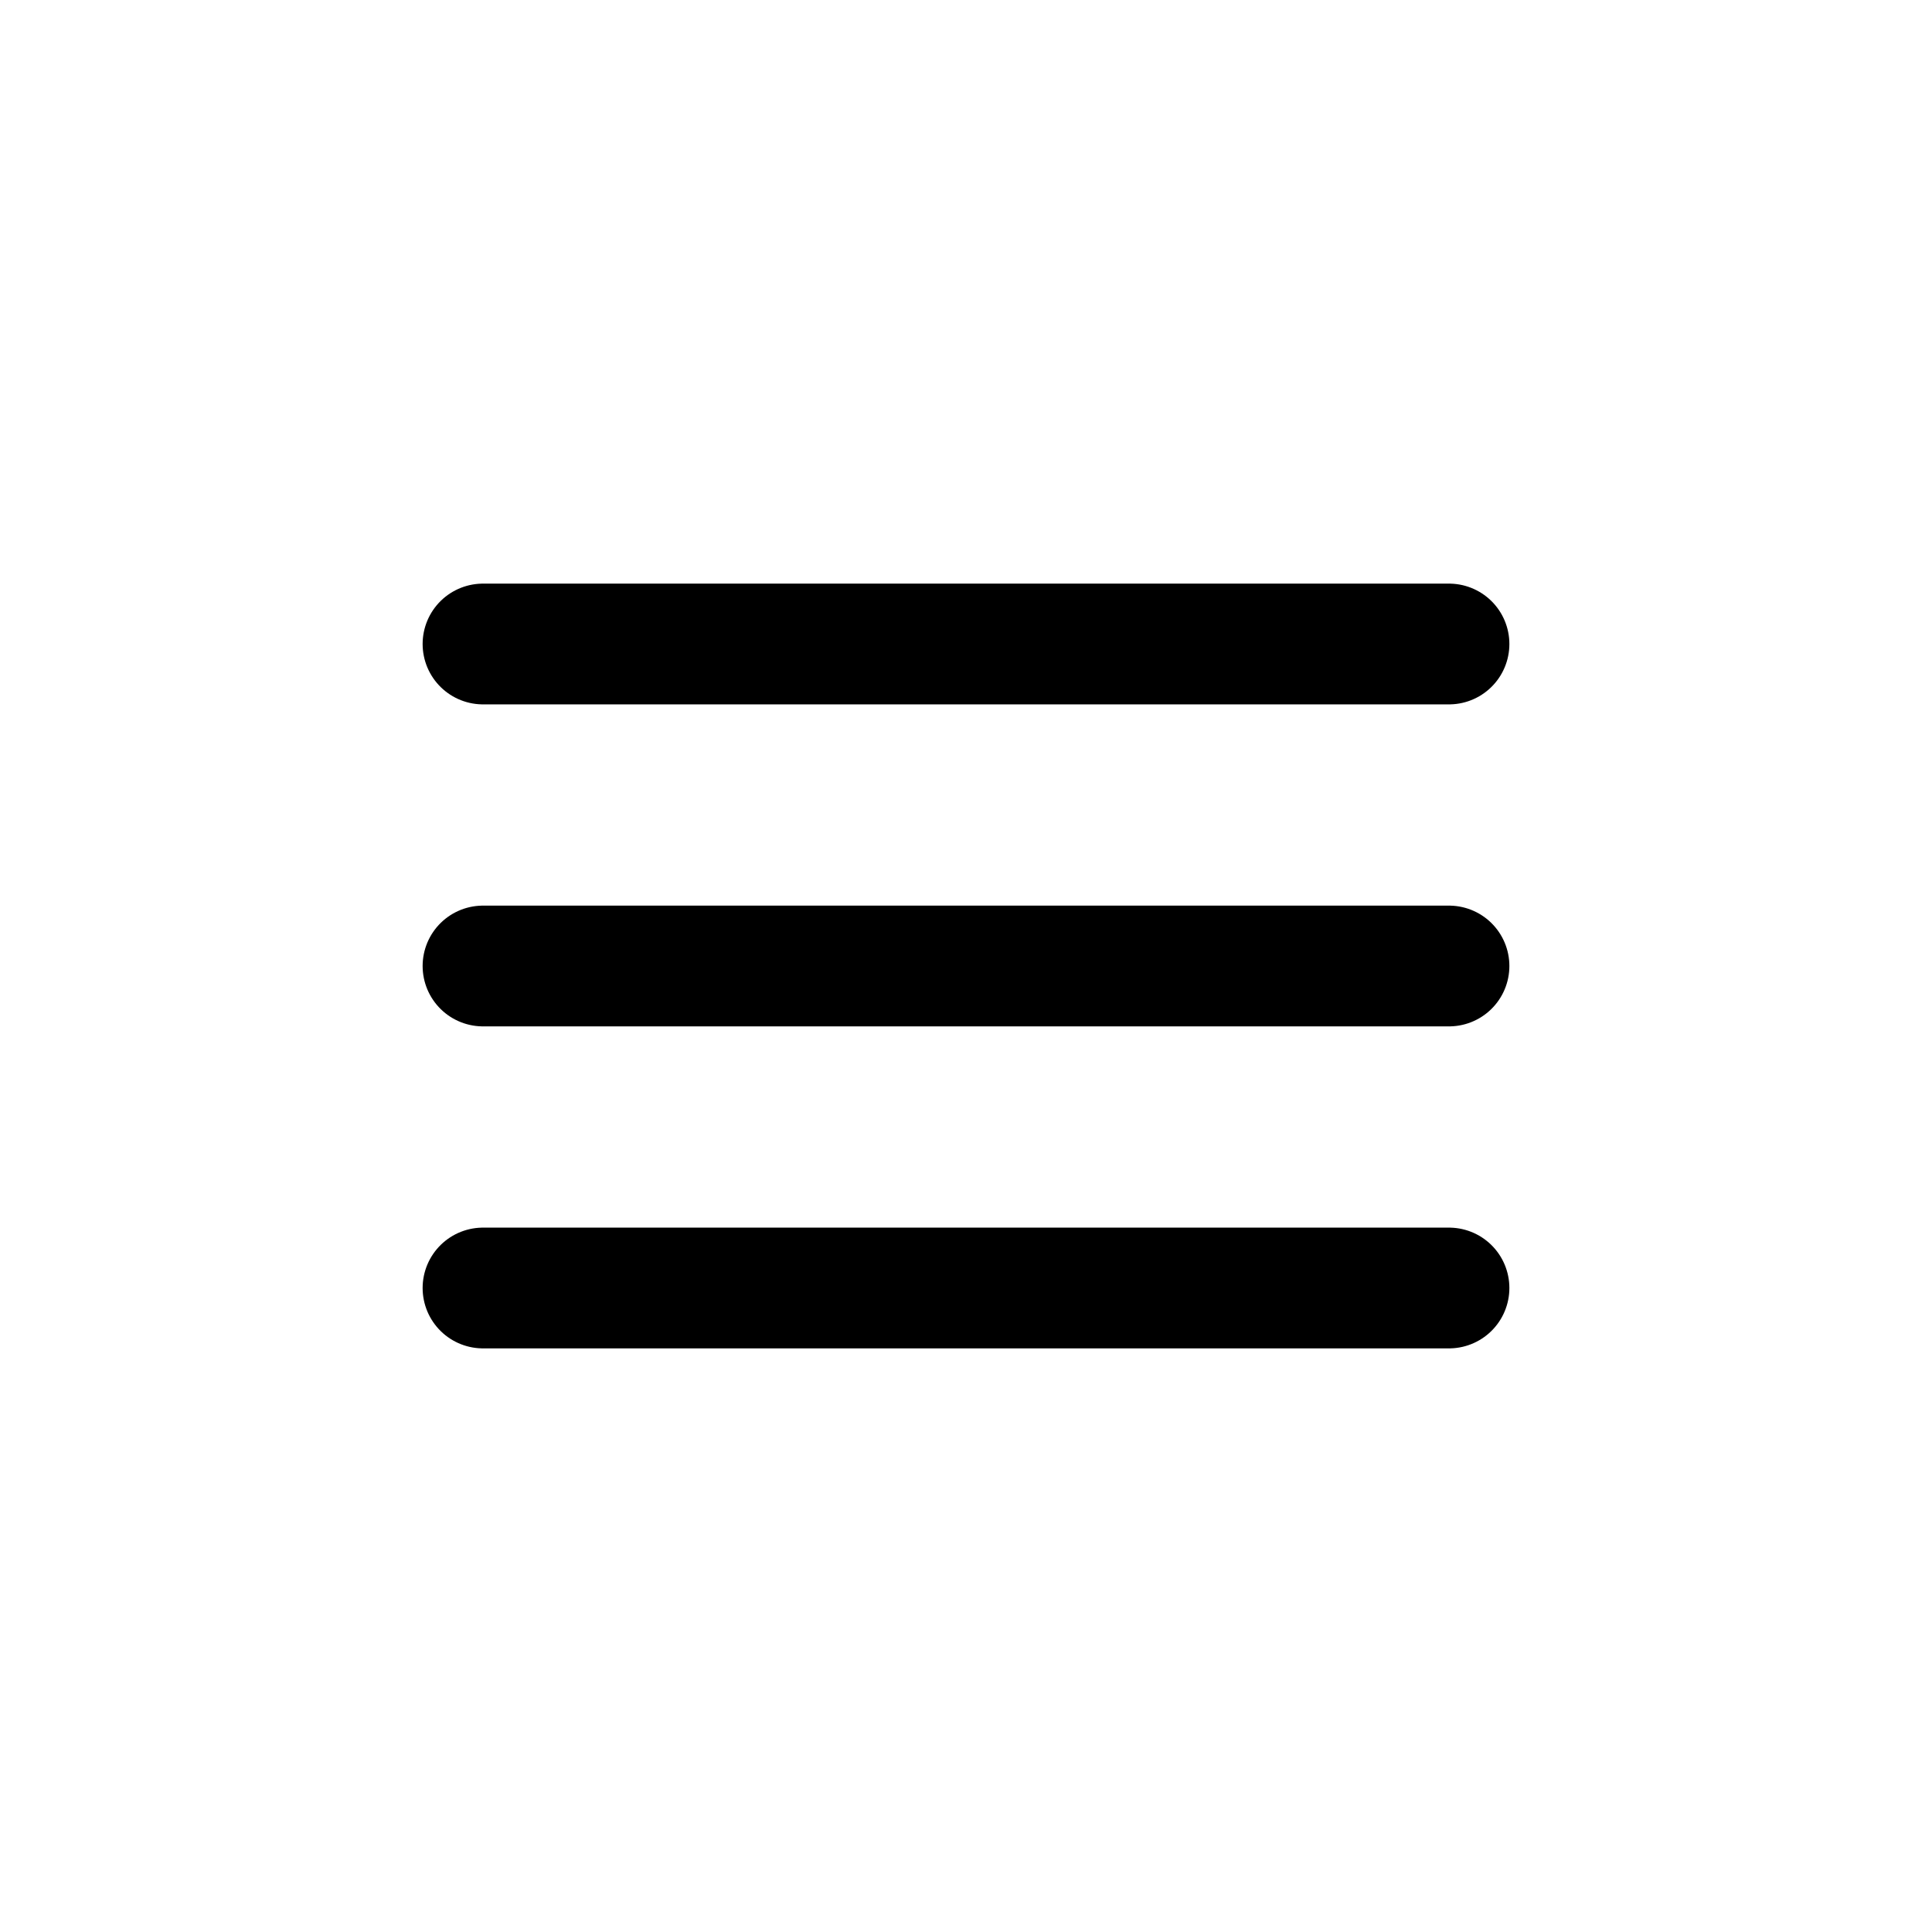
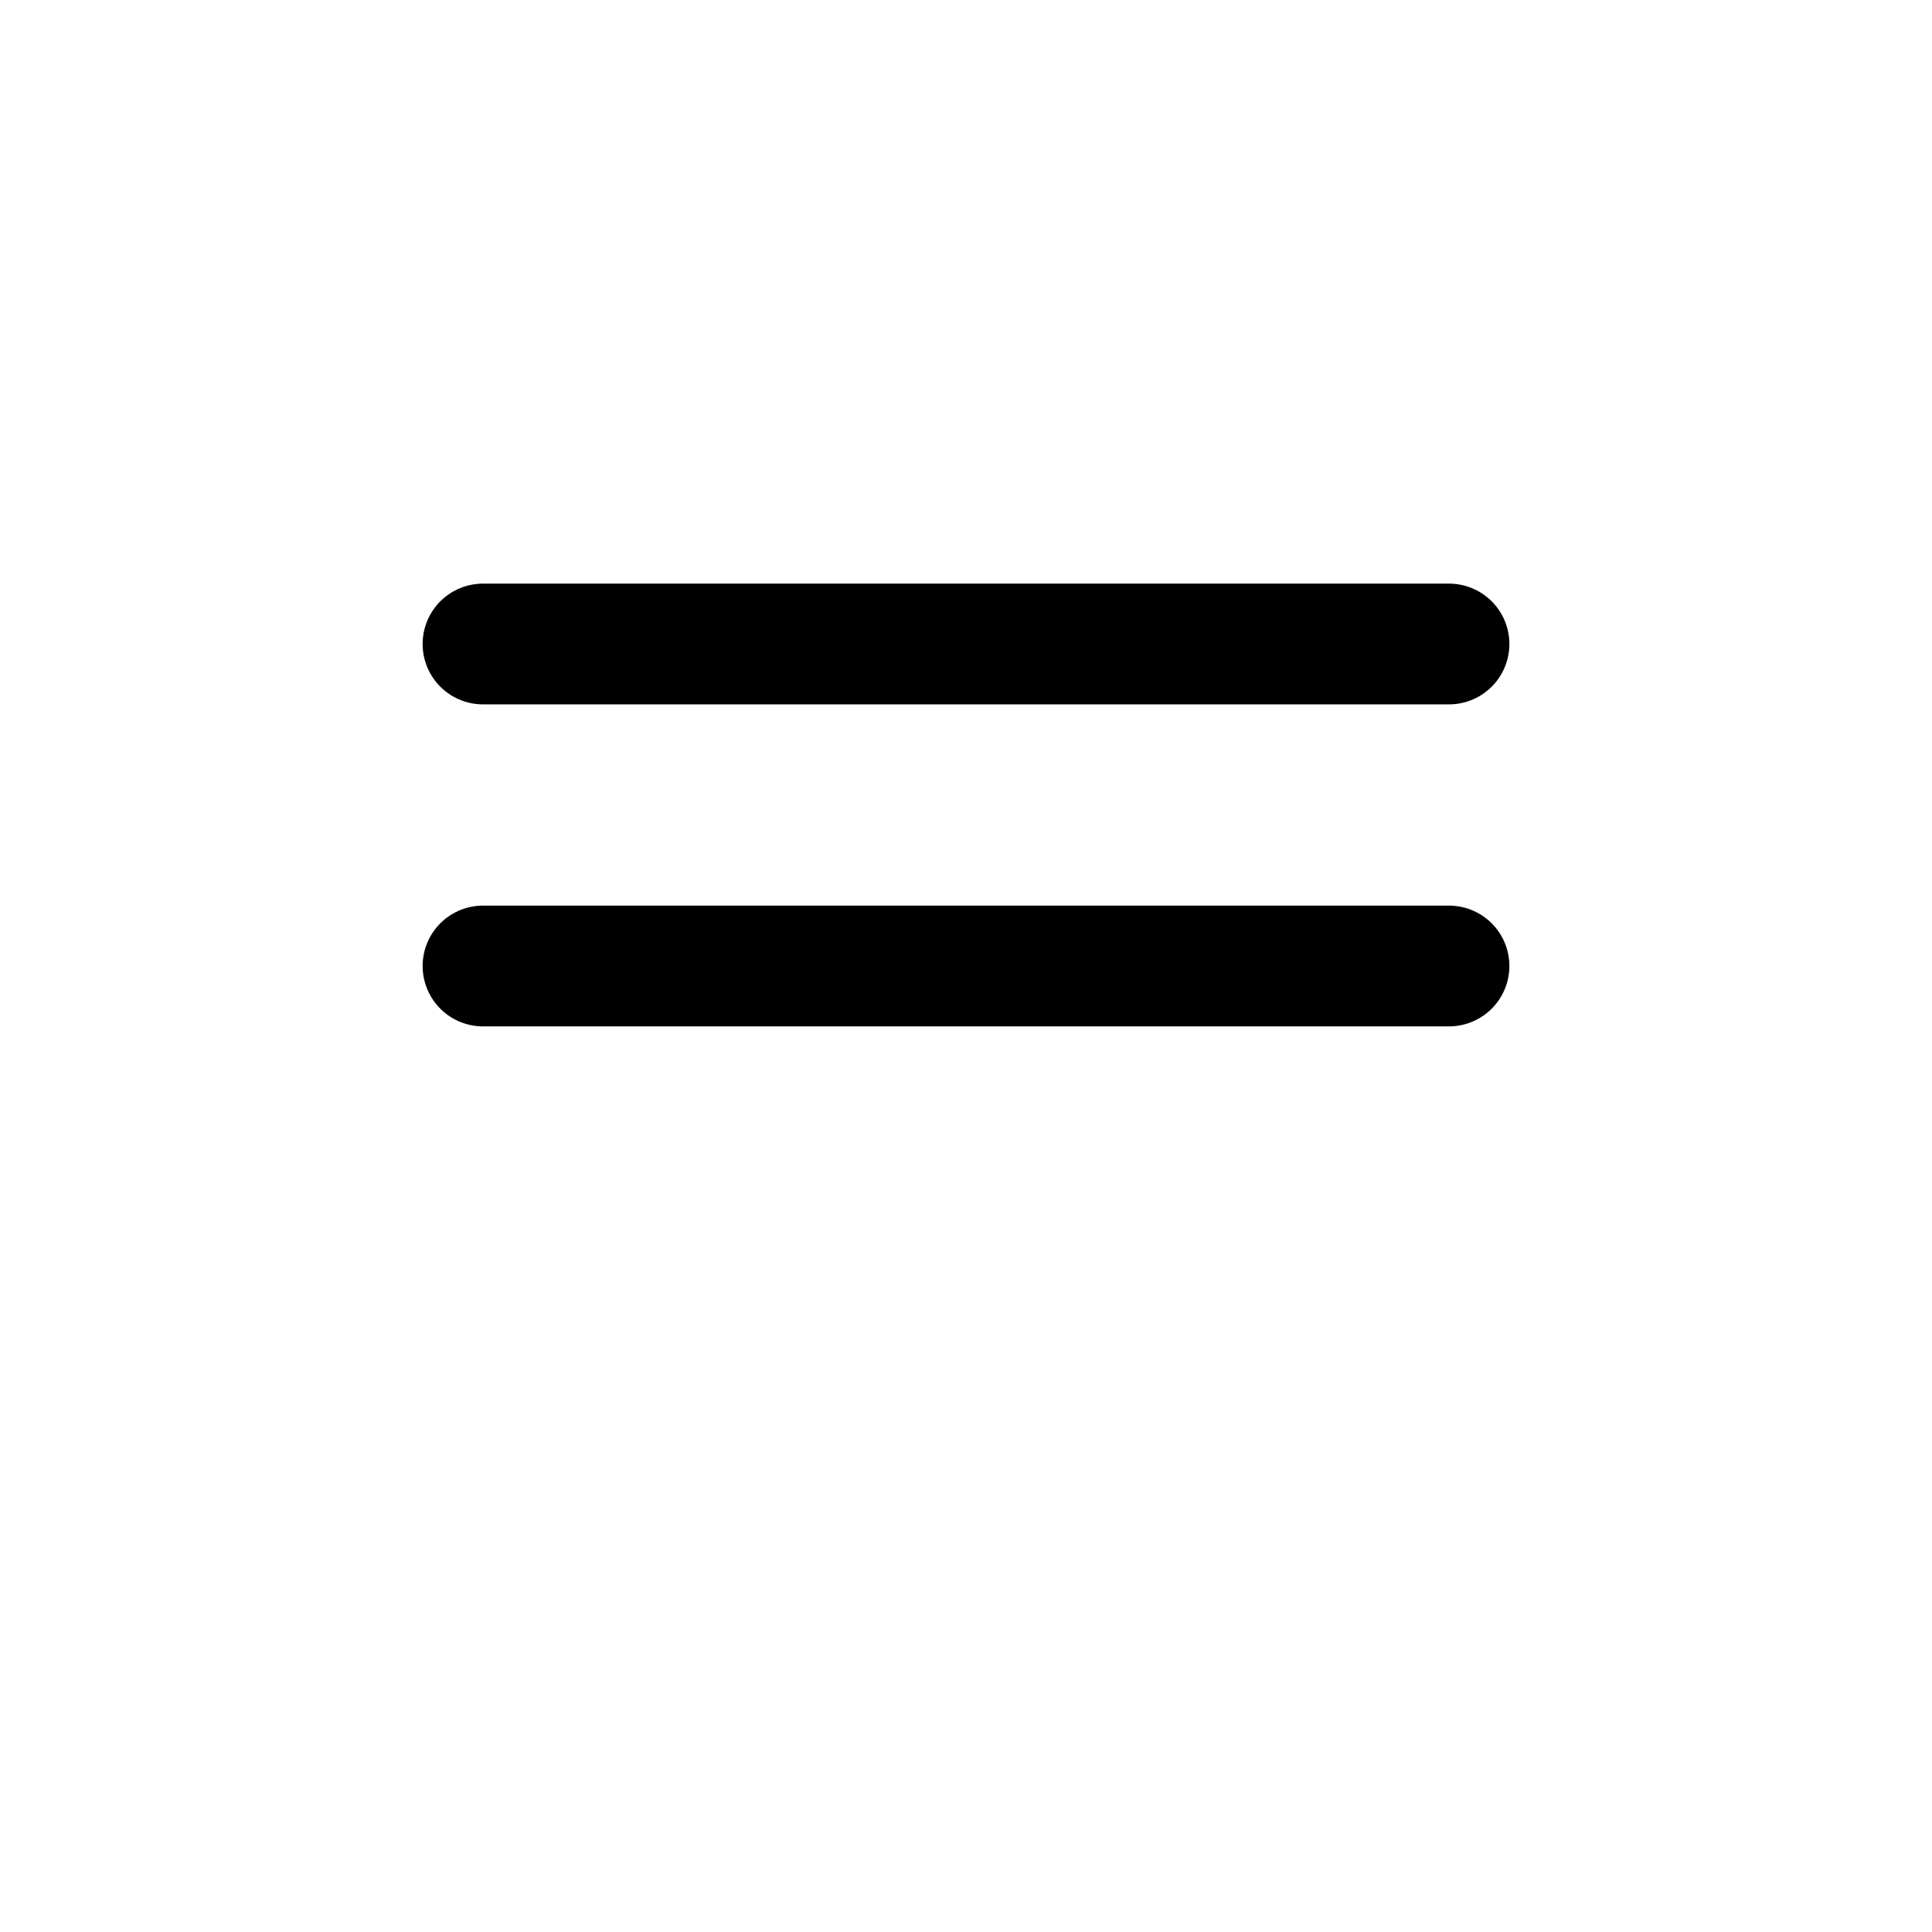
<svg xmlns="http://www.w3.org/2000/svg" width="24" height="24" viewBox="0 0 24 24" fill="none">
  <path d="M18 12L6 12" stroke="black" stroke-width="1.5" stroke-linecap="round" stroke-linejoin="round" />
-   <path d="M18 16L6 16" stroke="black" stroke-width="1.5" stroke-linecap="round" stroke-linejoin="round" />
  <path d="M18 8L6 8" stroke="black" stroke-width="1.5" stroke-linecap="round" stroke-linejoin="round" />
</svg>